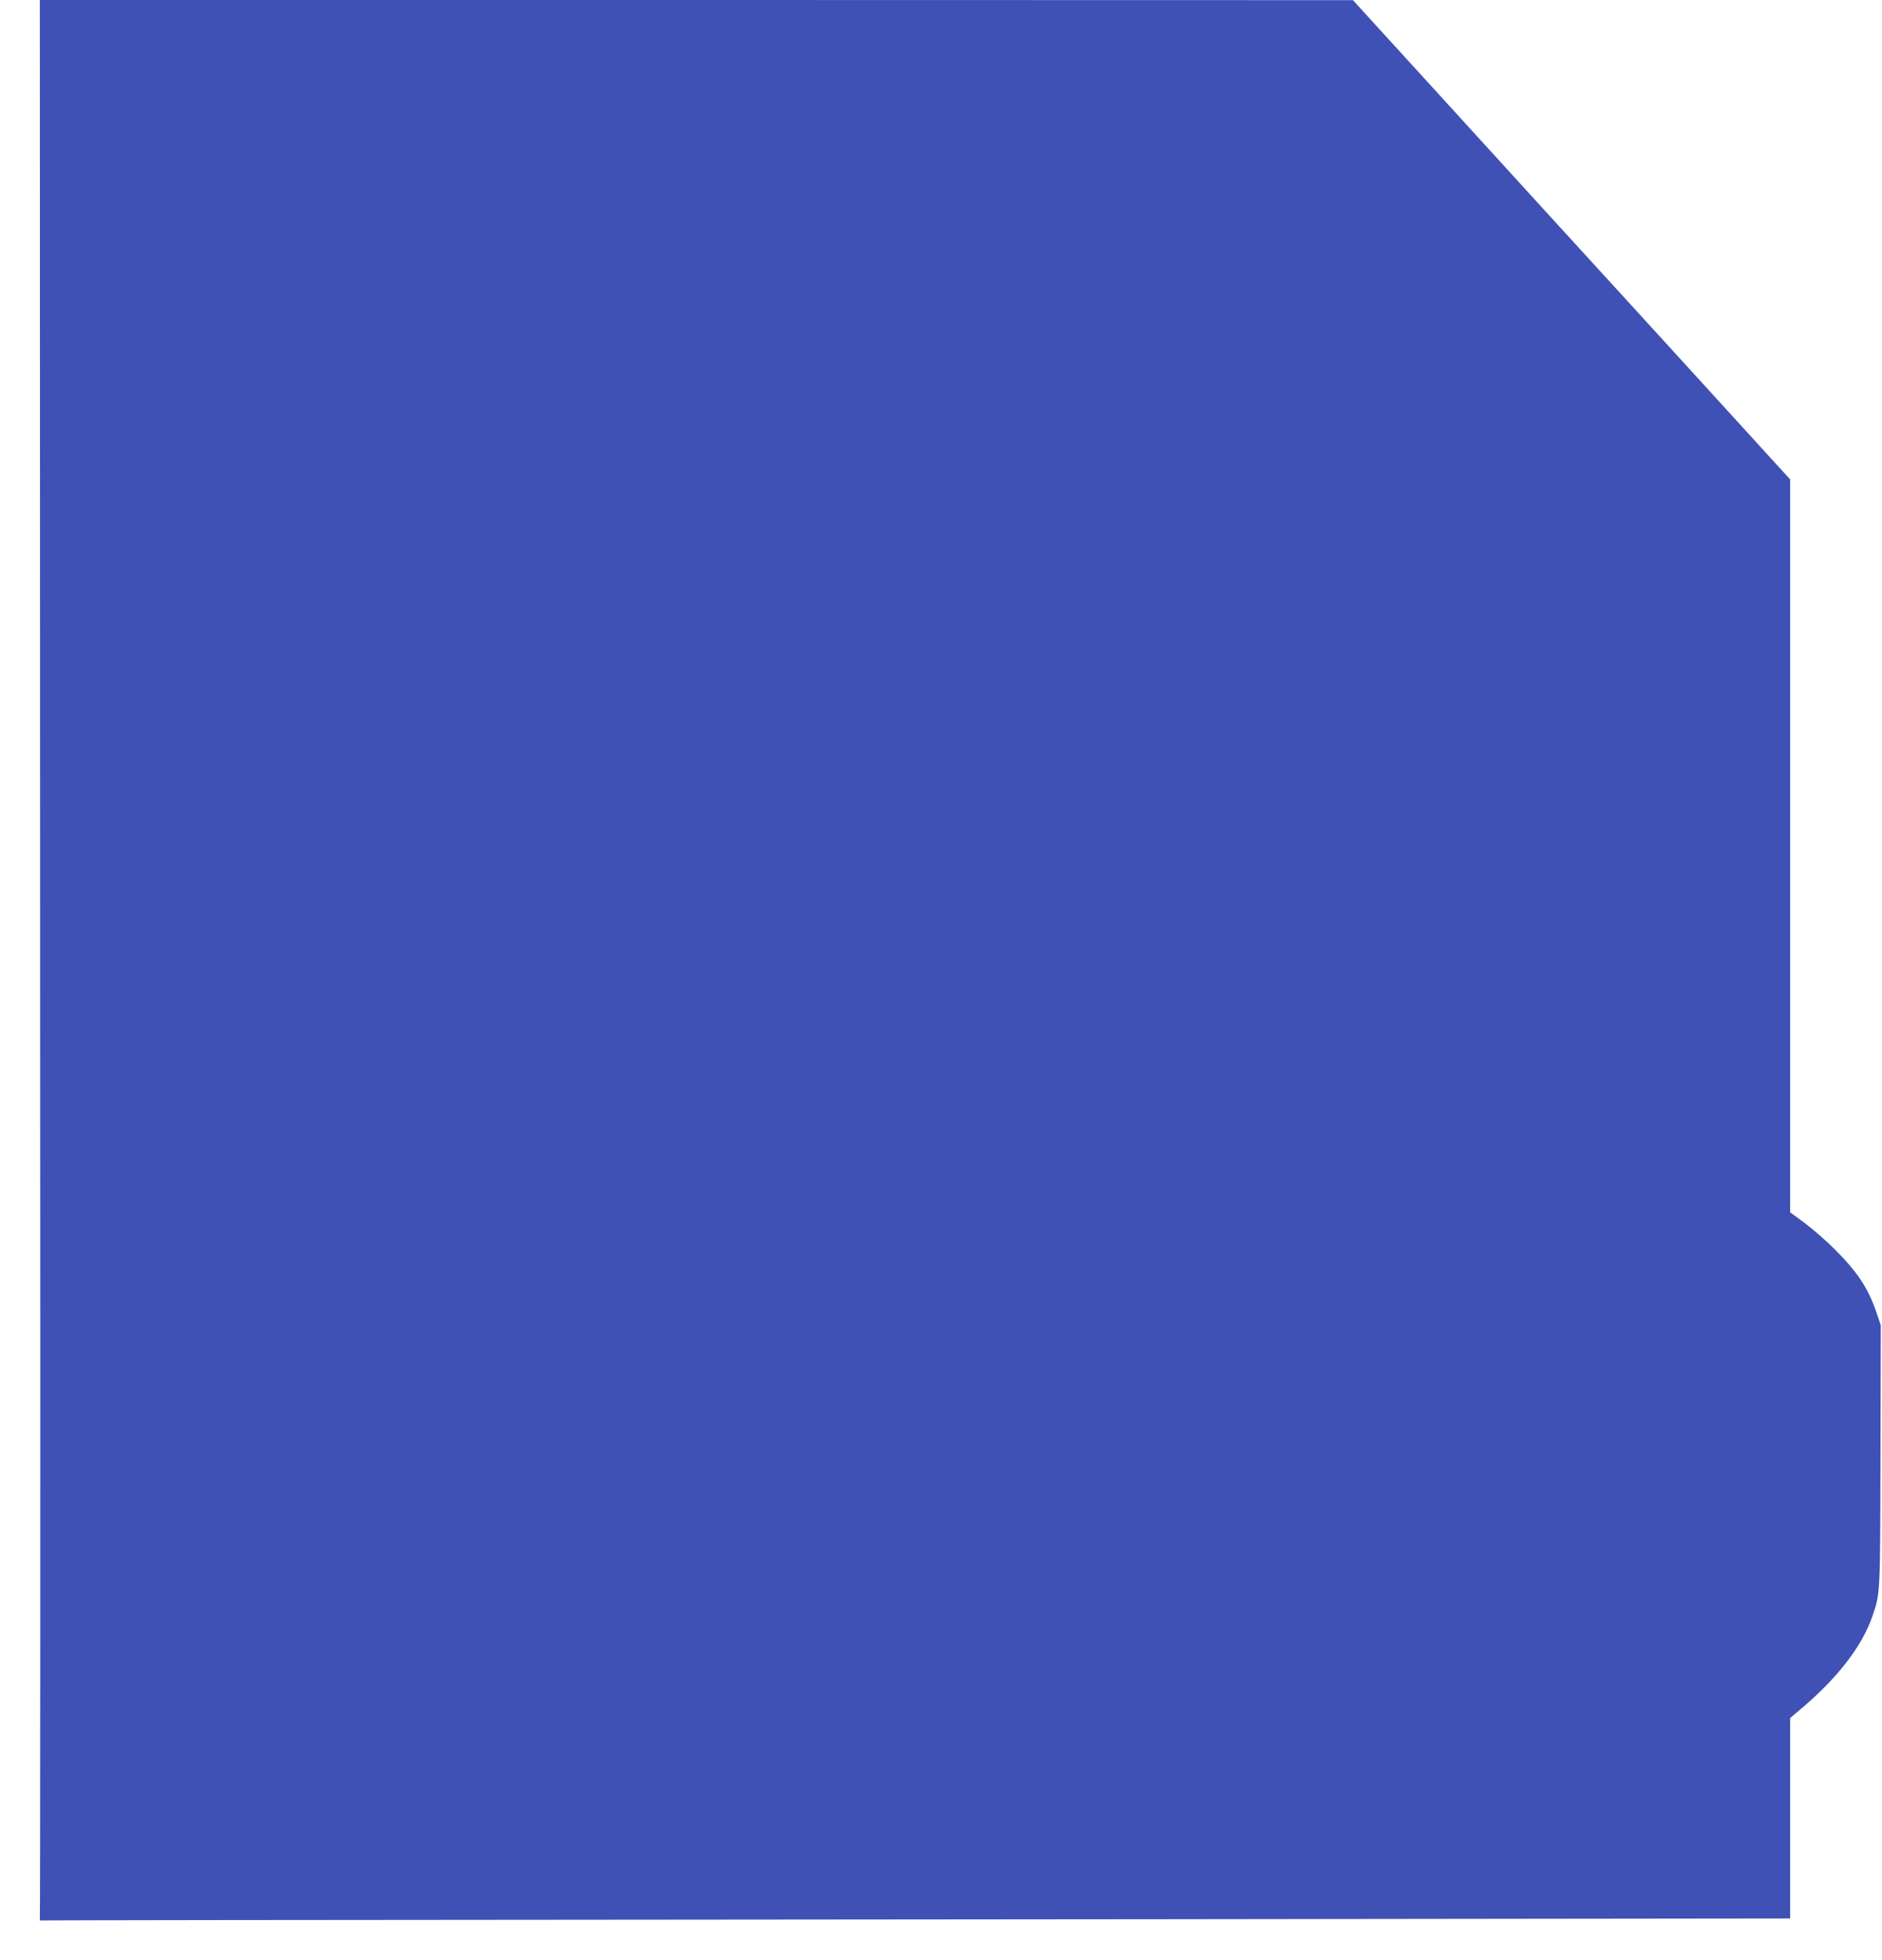
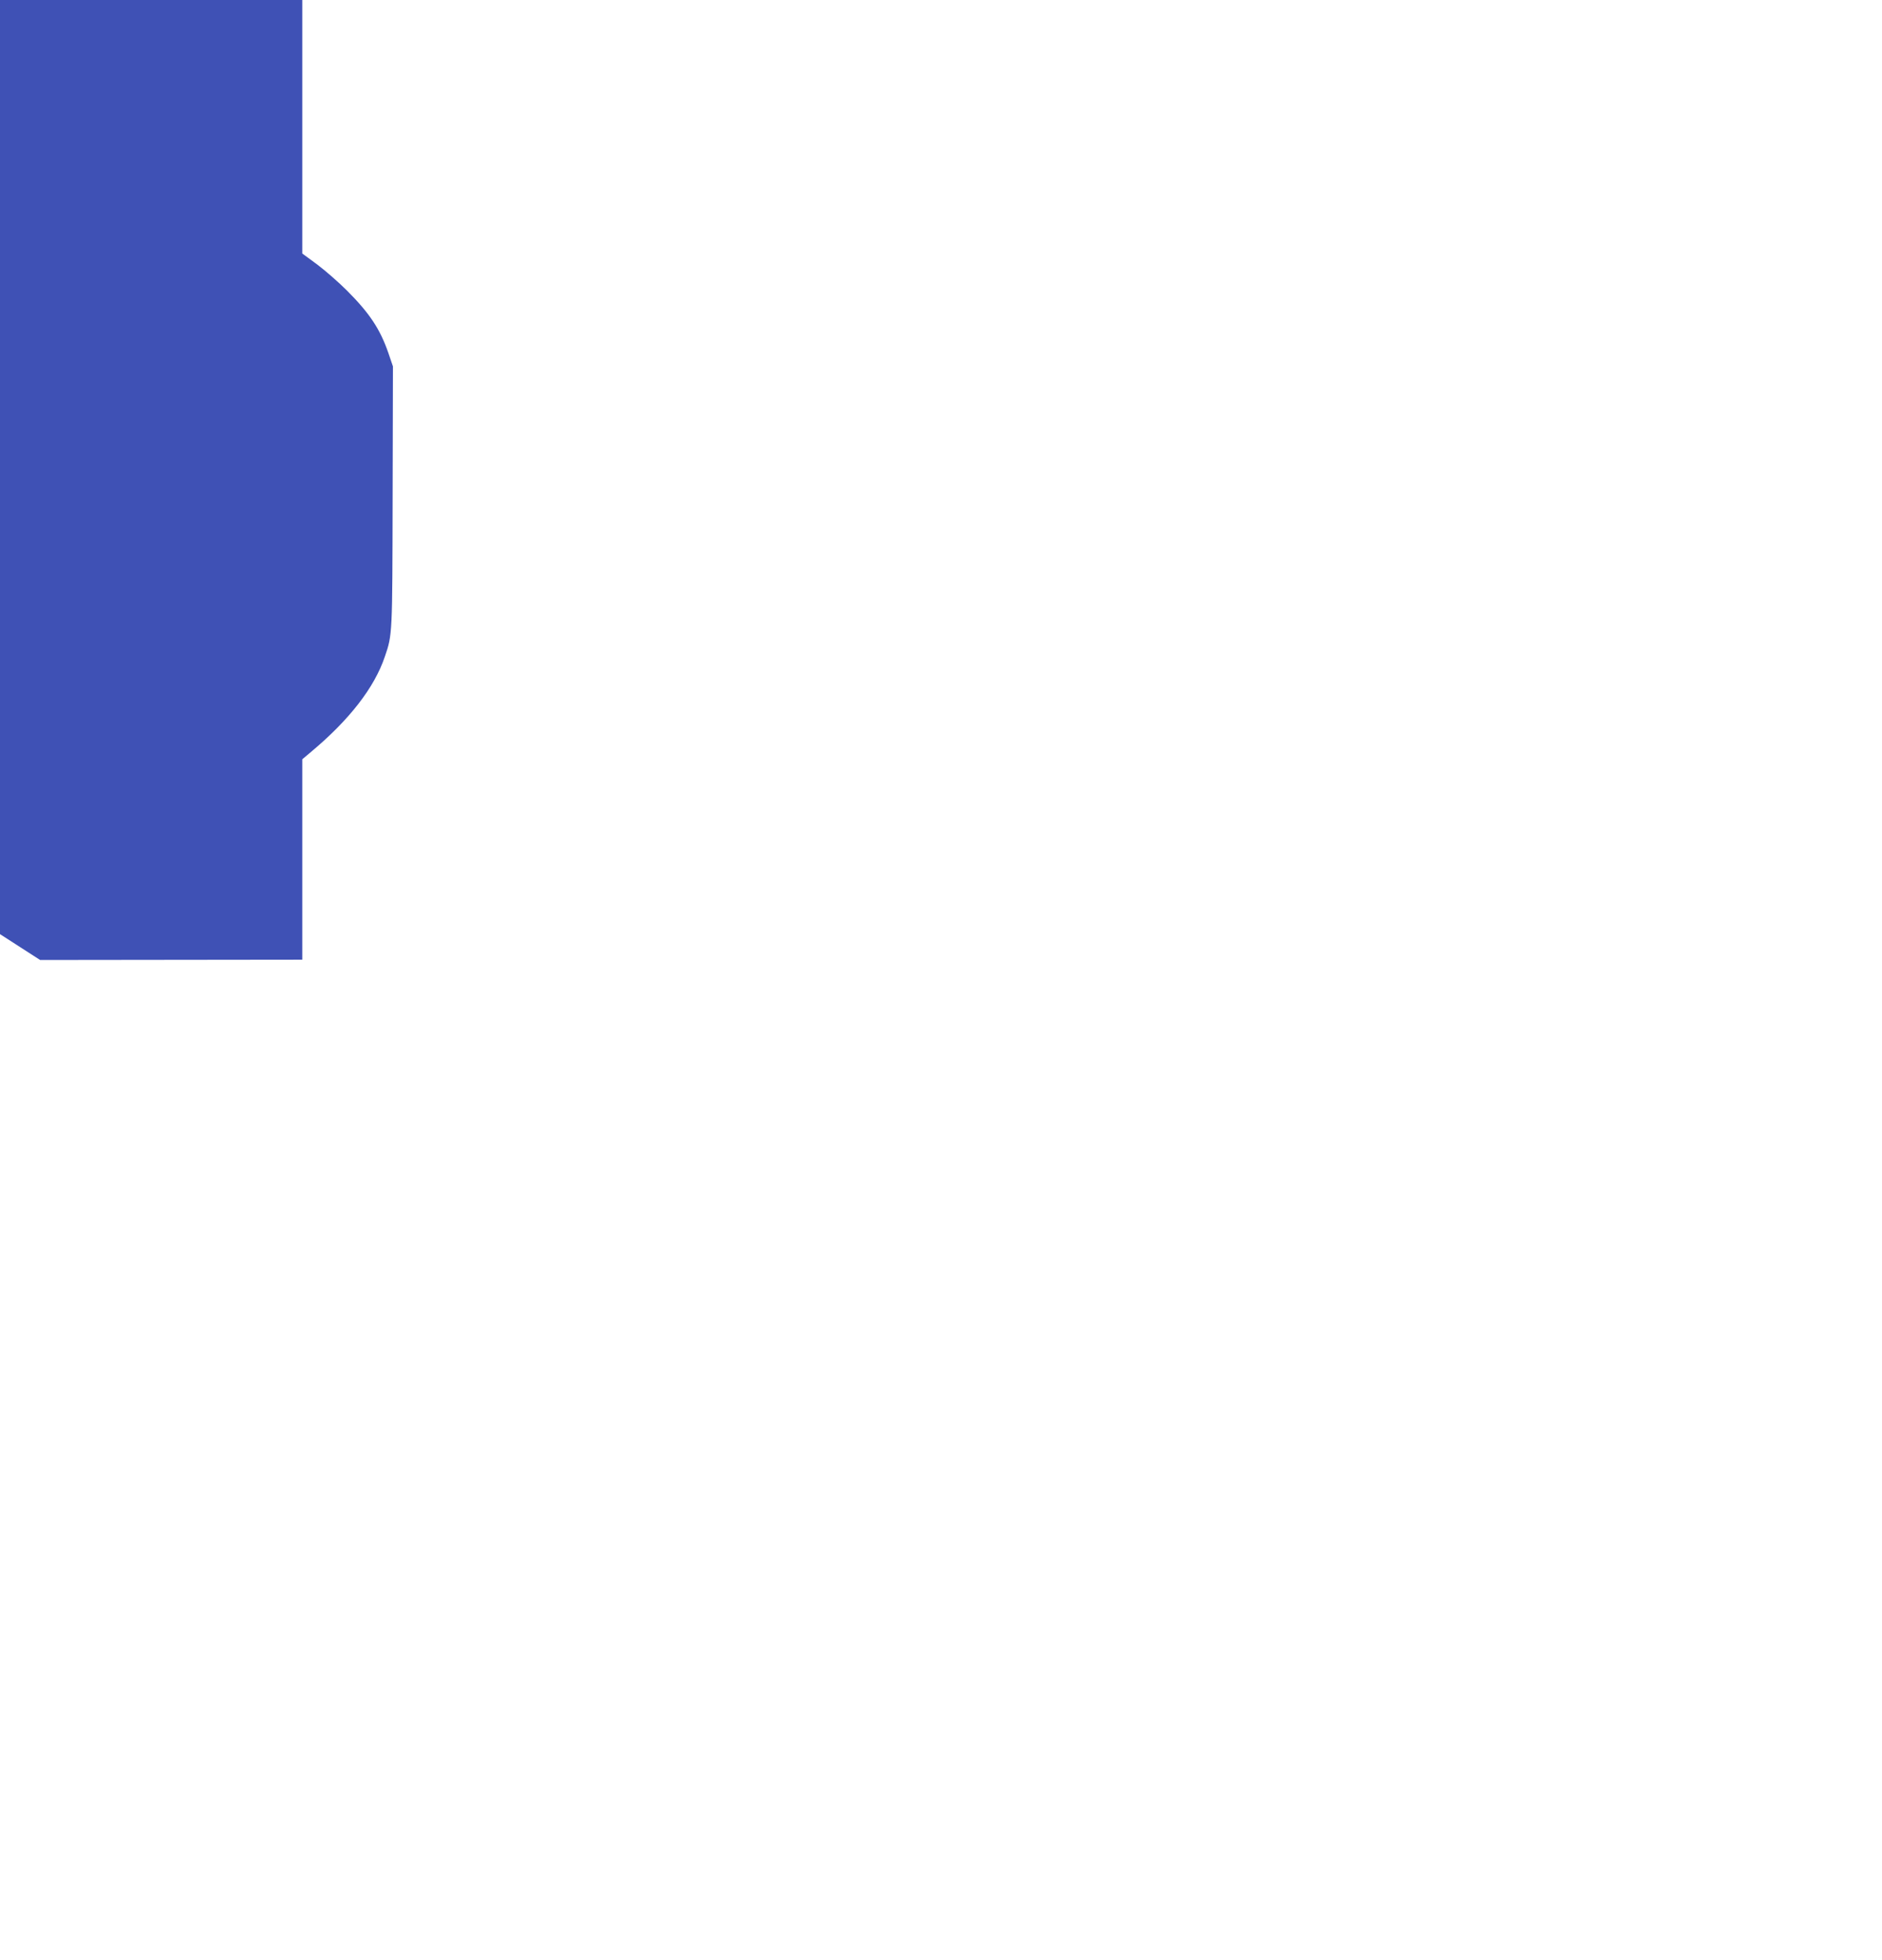
<svg xmlns="http://www.w3.org/2000/svg" version="1.0" width="1229pt" height="1280pt" viewBox="0 0 1229 1280" preserveAspectRatio="xMidYMid meet">
  <g transform="translate(0,1280) scale(0.1,-0.1)" fill="#3f51b5" stroke="none">
-     <path d="M262 6530 c2 -3449 1 -6272 -2 -6273 -3 -2 1 -2 8 0 7 1 1809 4 4005 5 2196 2 4763 4 5705 6 l1712 2 0 655 0 654 57 48 c250 209 414 420 482 622 50 145 49 143 51 1046 l2 850 -30 88 c-54 156 -123 260 -271 408 -53 53 -140 129 -193 169 l-98 72 0 2394 0 2393 -847 929 c-467 510 -1109 1215 -1428 1565 l-580 636 -4288 1 -4287 0 2 -6270z" />
+     <path d="M262 6530 l1712 2 0 655 0 654 57 48 c250 209 414 420 482 622 50 145 49 143 51 1046 l2 850 -30 88 c-54 156 -123 260 -271 408 -53 53 -140 129 -193 169 l-98 72 0 2394 0 2393 -847 929 c-467 510 -1109 1215 -1428 1565 l-580 636 -4288 1 -4287 0 2 -6270z" />
  </g>
</svg>